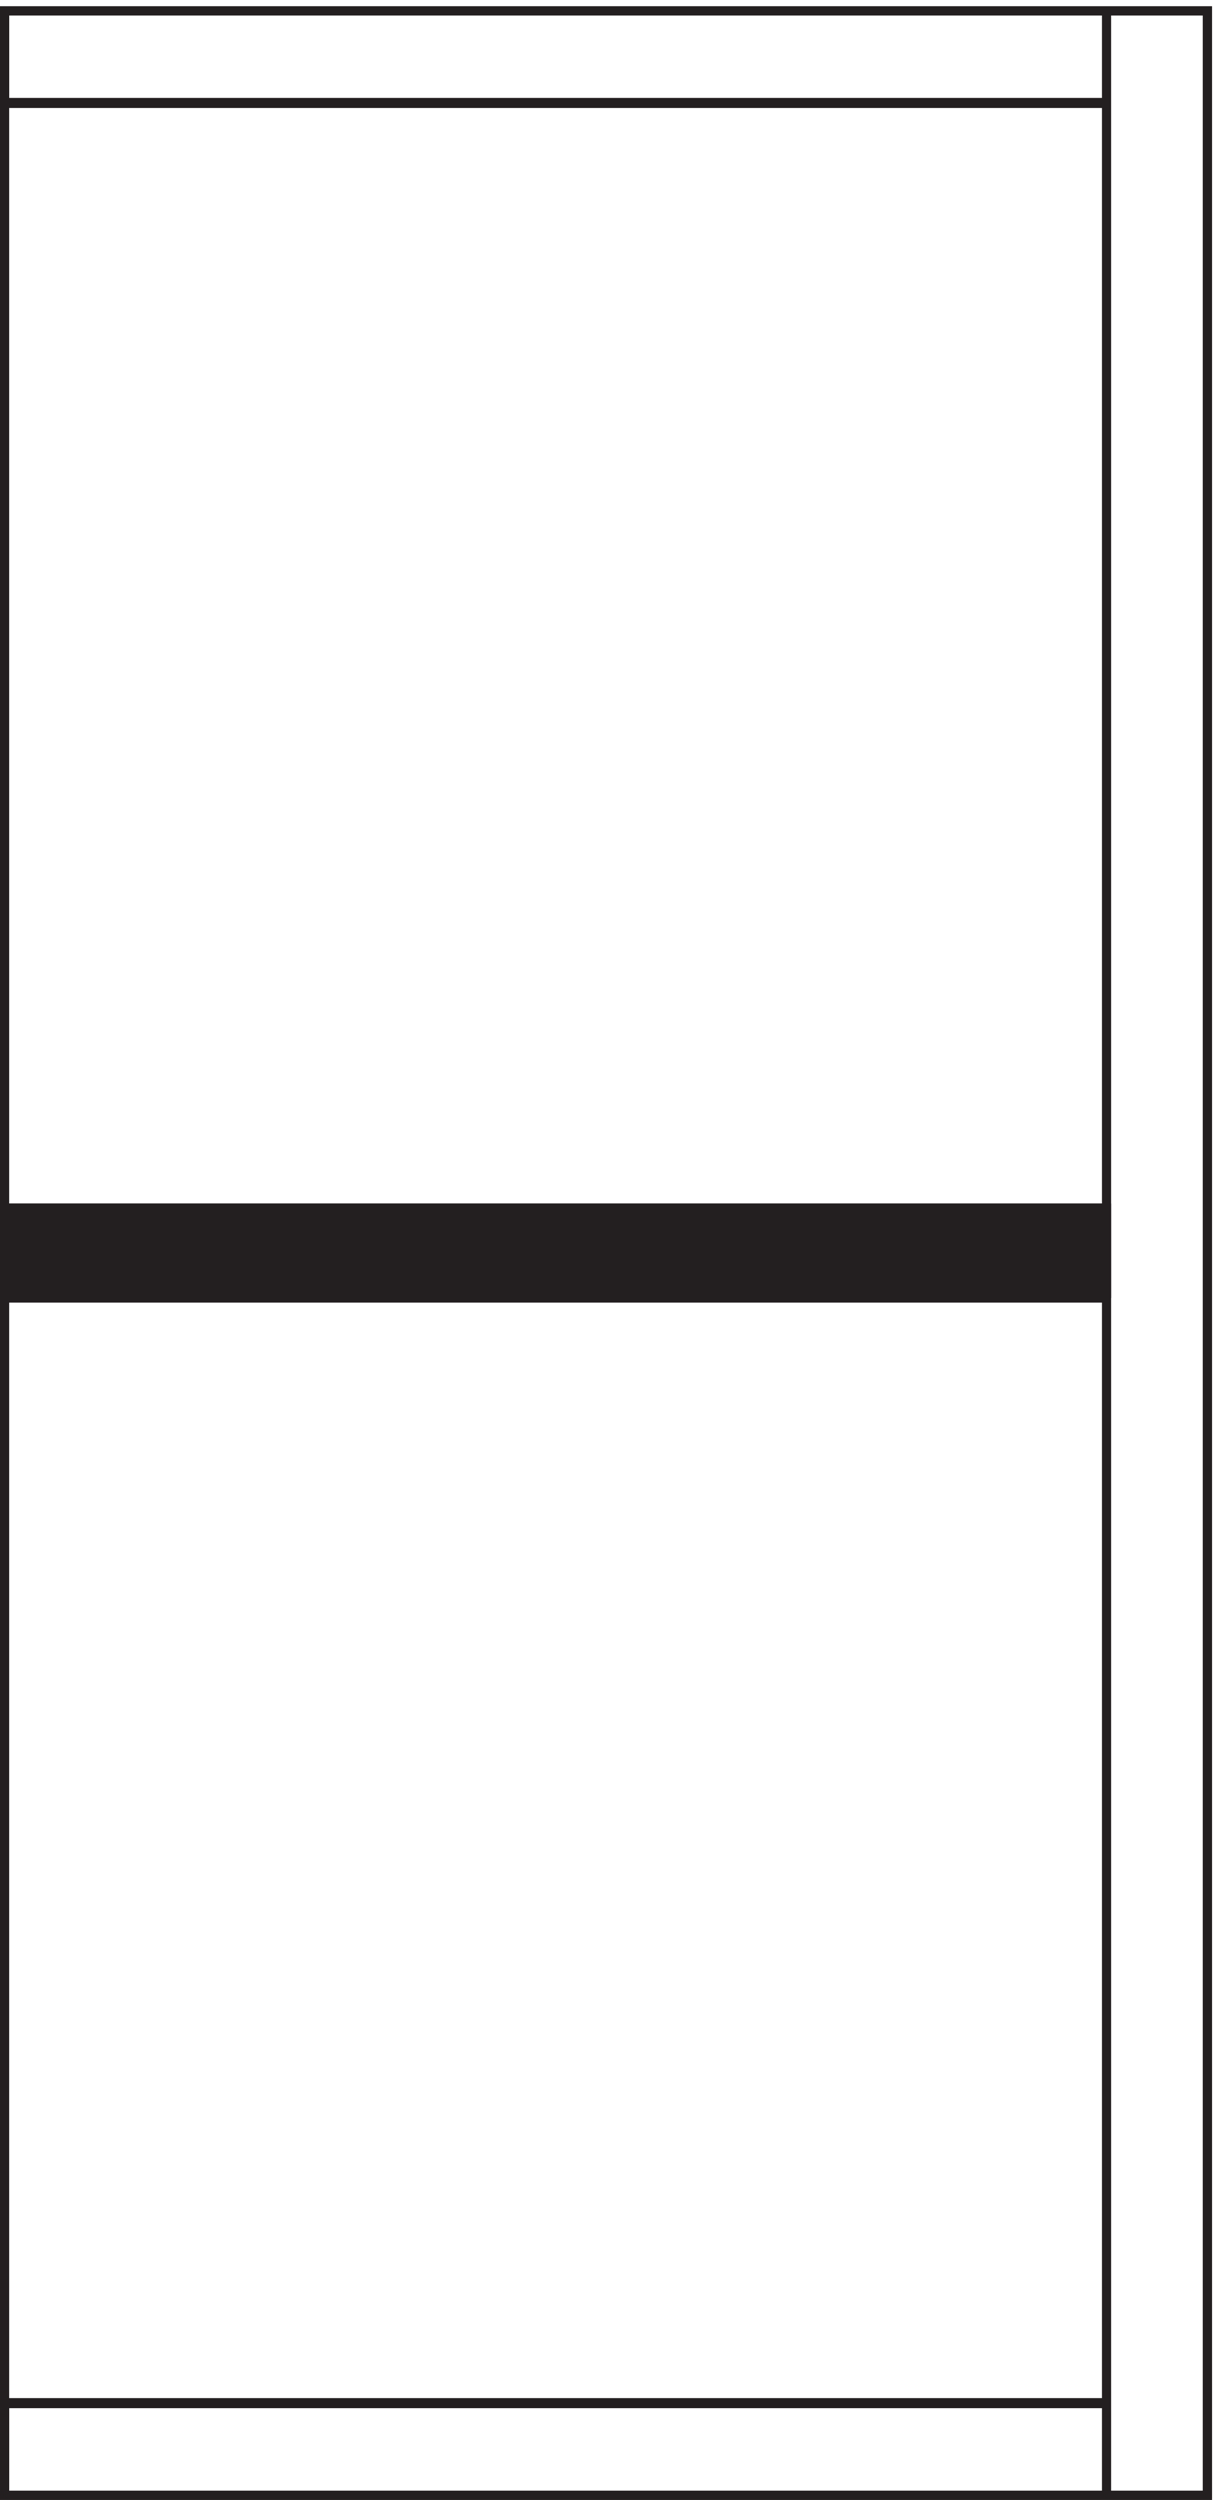
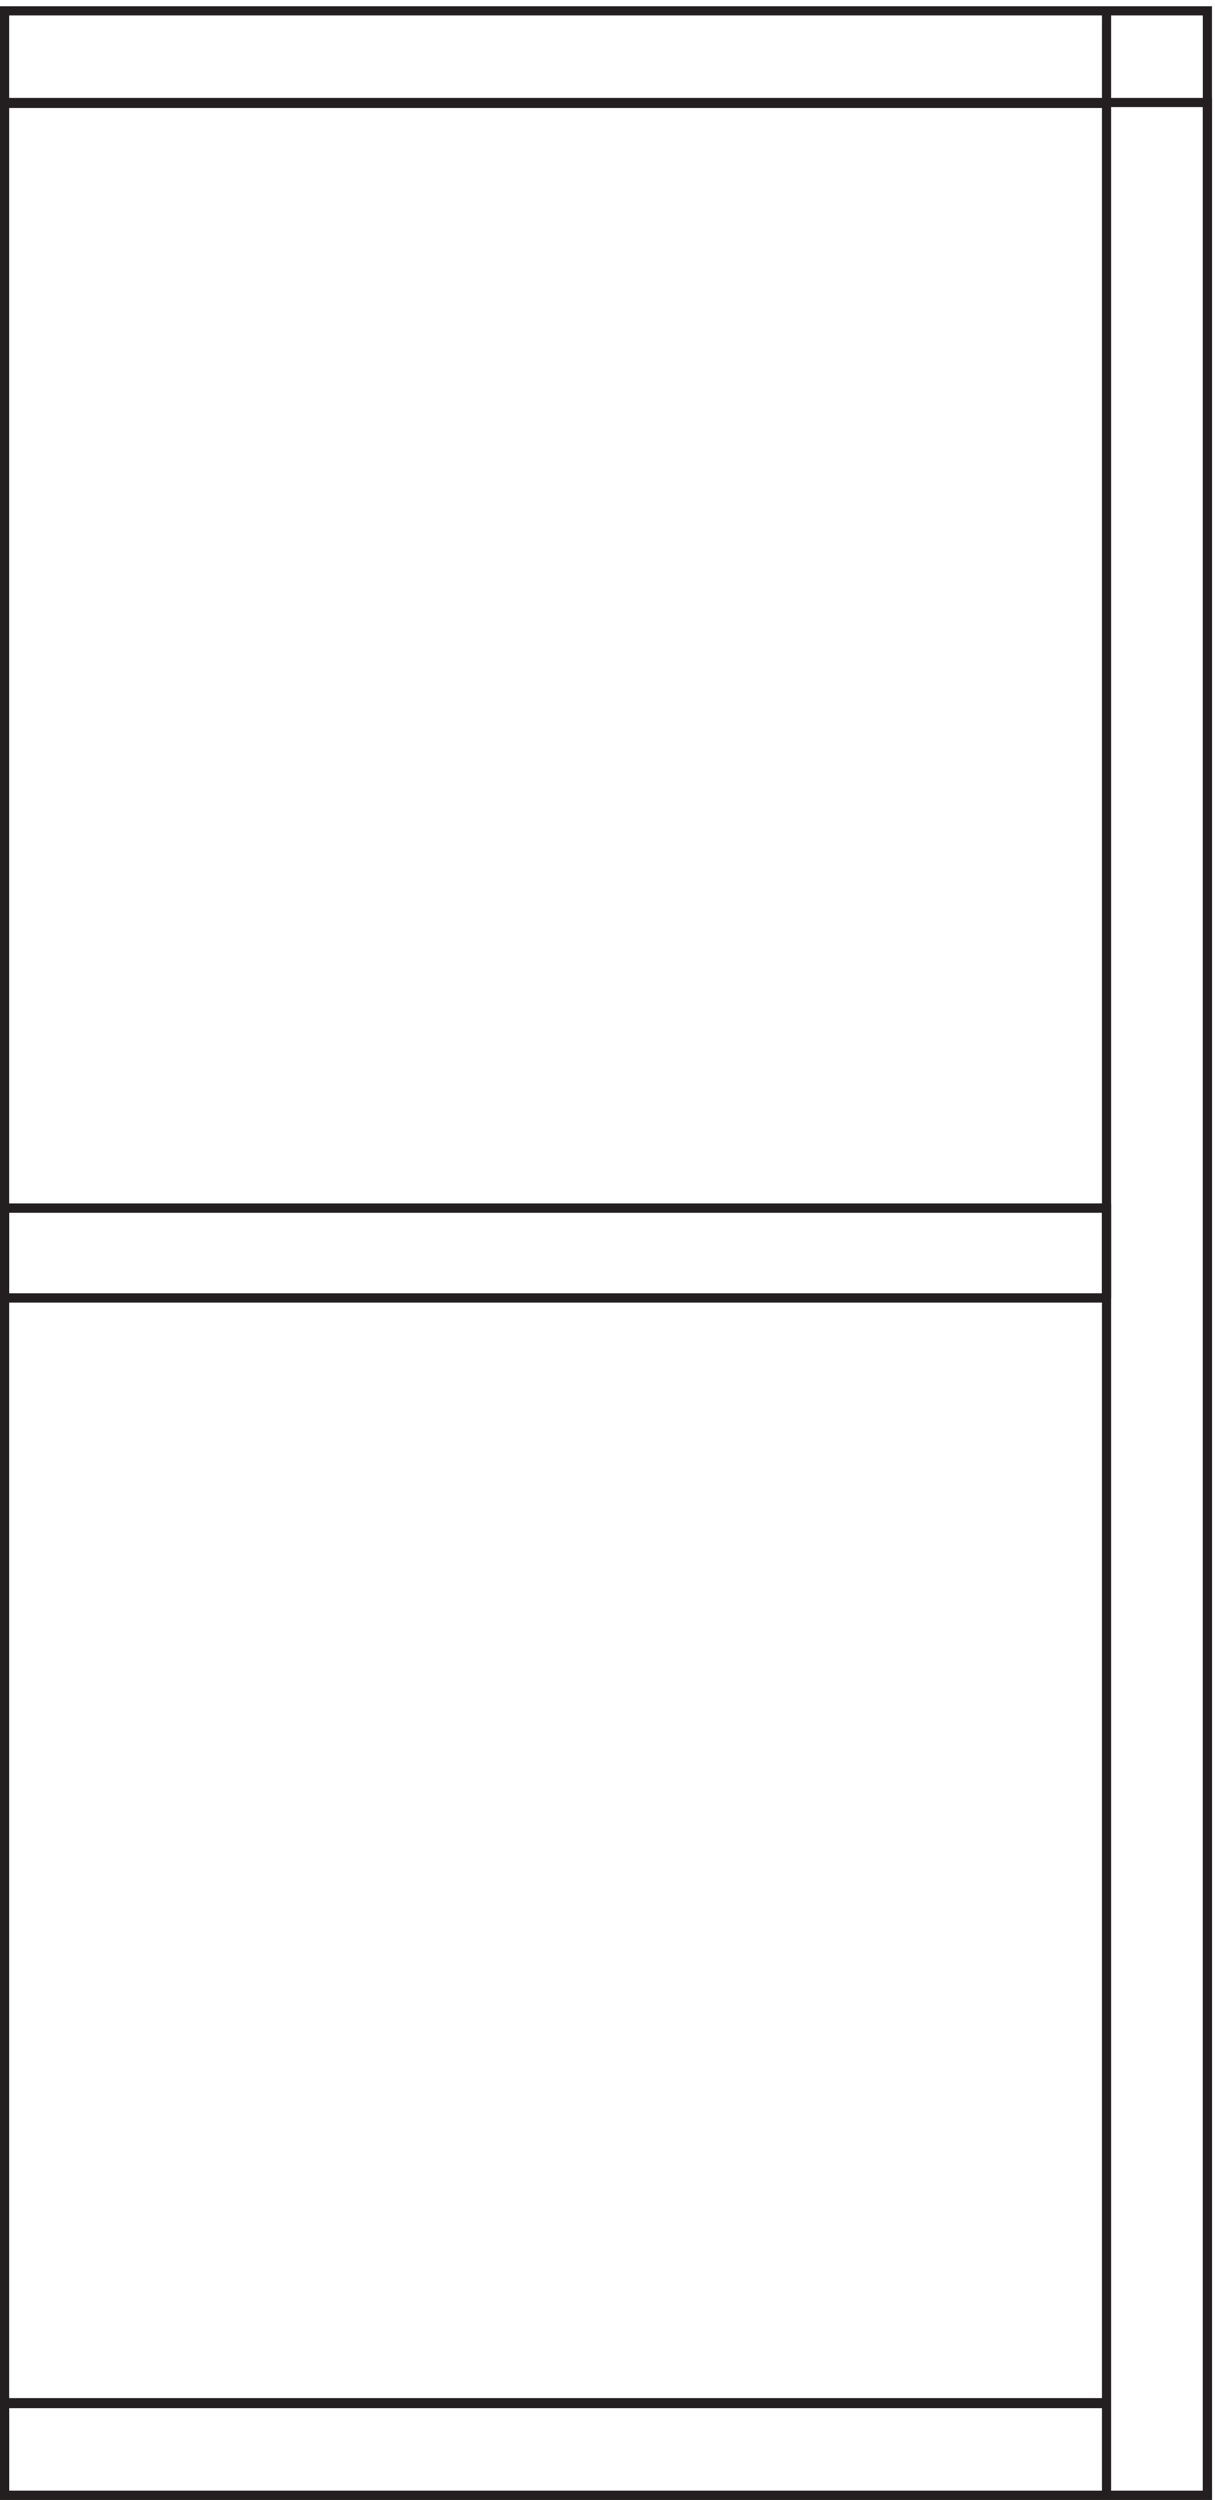
<svg xmlns="http://www.w3.org/2000/svg" xml:space="preserve" width="132.2" height="272">
  <path d="M904.832 1959.92H3.332v75.74h984V3.16h-984v75.738h901.5" style="fill:none;stroke:#231f20;stroke-width:7.5;stroke-linecap:butt;stroke-linejoin:miter;stroke-miterlimit:10;stroke-dasharray:none;stroke-opacity:1" transform="matrix(.133 0 0 -.133 .056 271.921)" />
-   <path d="M904.832 1960.66H3.332v75h984V3.16h-984v75h901.5Zm-901.5-904.5h901.5m0-73.496H3.332m0 977.996V78.16m901.5-75v2032.5m-901.5-75V78.16" style="fill:none;stroke:#231f20;stroke-width:7.5;stroke-linecap:butt;stroke-linejoin:miter;stroke-miterlimit:10;stroke-dasharray:none;stroke-opacity:1" transform="matrix(.133 0 0 -.133 .056 271.921)" />
-   <path d="M904.832 982.66H3.332v73.5h901.5v-73.5" style="fill:#231f20;fill-opacity:1;fill-rule:evenodd;stroke:none" transform="matrix(.133 0 0 -.133 .056 271.921)" />
+   <path d="M904.832 1960.66H3.332h984V3.16h-984v75h901.5Zm-901.5-904.5h901.5m0-73.496H3.332m0 977.996V78.16m901.5-75v2032.5m-901.5-75V78.16" style="fill:none;stroke:#231f20;stroke-width:7.5;stroke-linecap:butt;stroke-linejoin:miter;stroke-miterlimit:10;stroke-dasharray:none;stroke-opacity:1" transform="matrix(.133 0 0 -.133 .056 271.921)" />
  <path d="M904.832 982.66H3.332v73.5h901.5v-73.5" style="fill:none;stroke:#231f20;stroke-width:7.5;stroke-linecap:butt;stroke-linejoin:miter;stroke-miterlimit:10;stroke-dasharray:none;stroke-opacity:1" transform="matrix(.133 0 0 -.133 .056 271.921)" />
</svg>